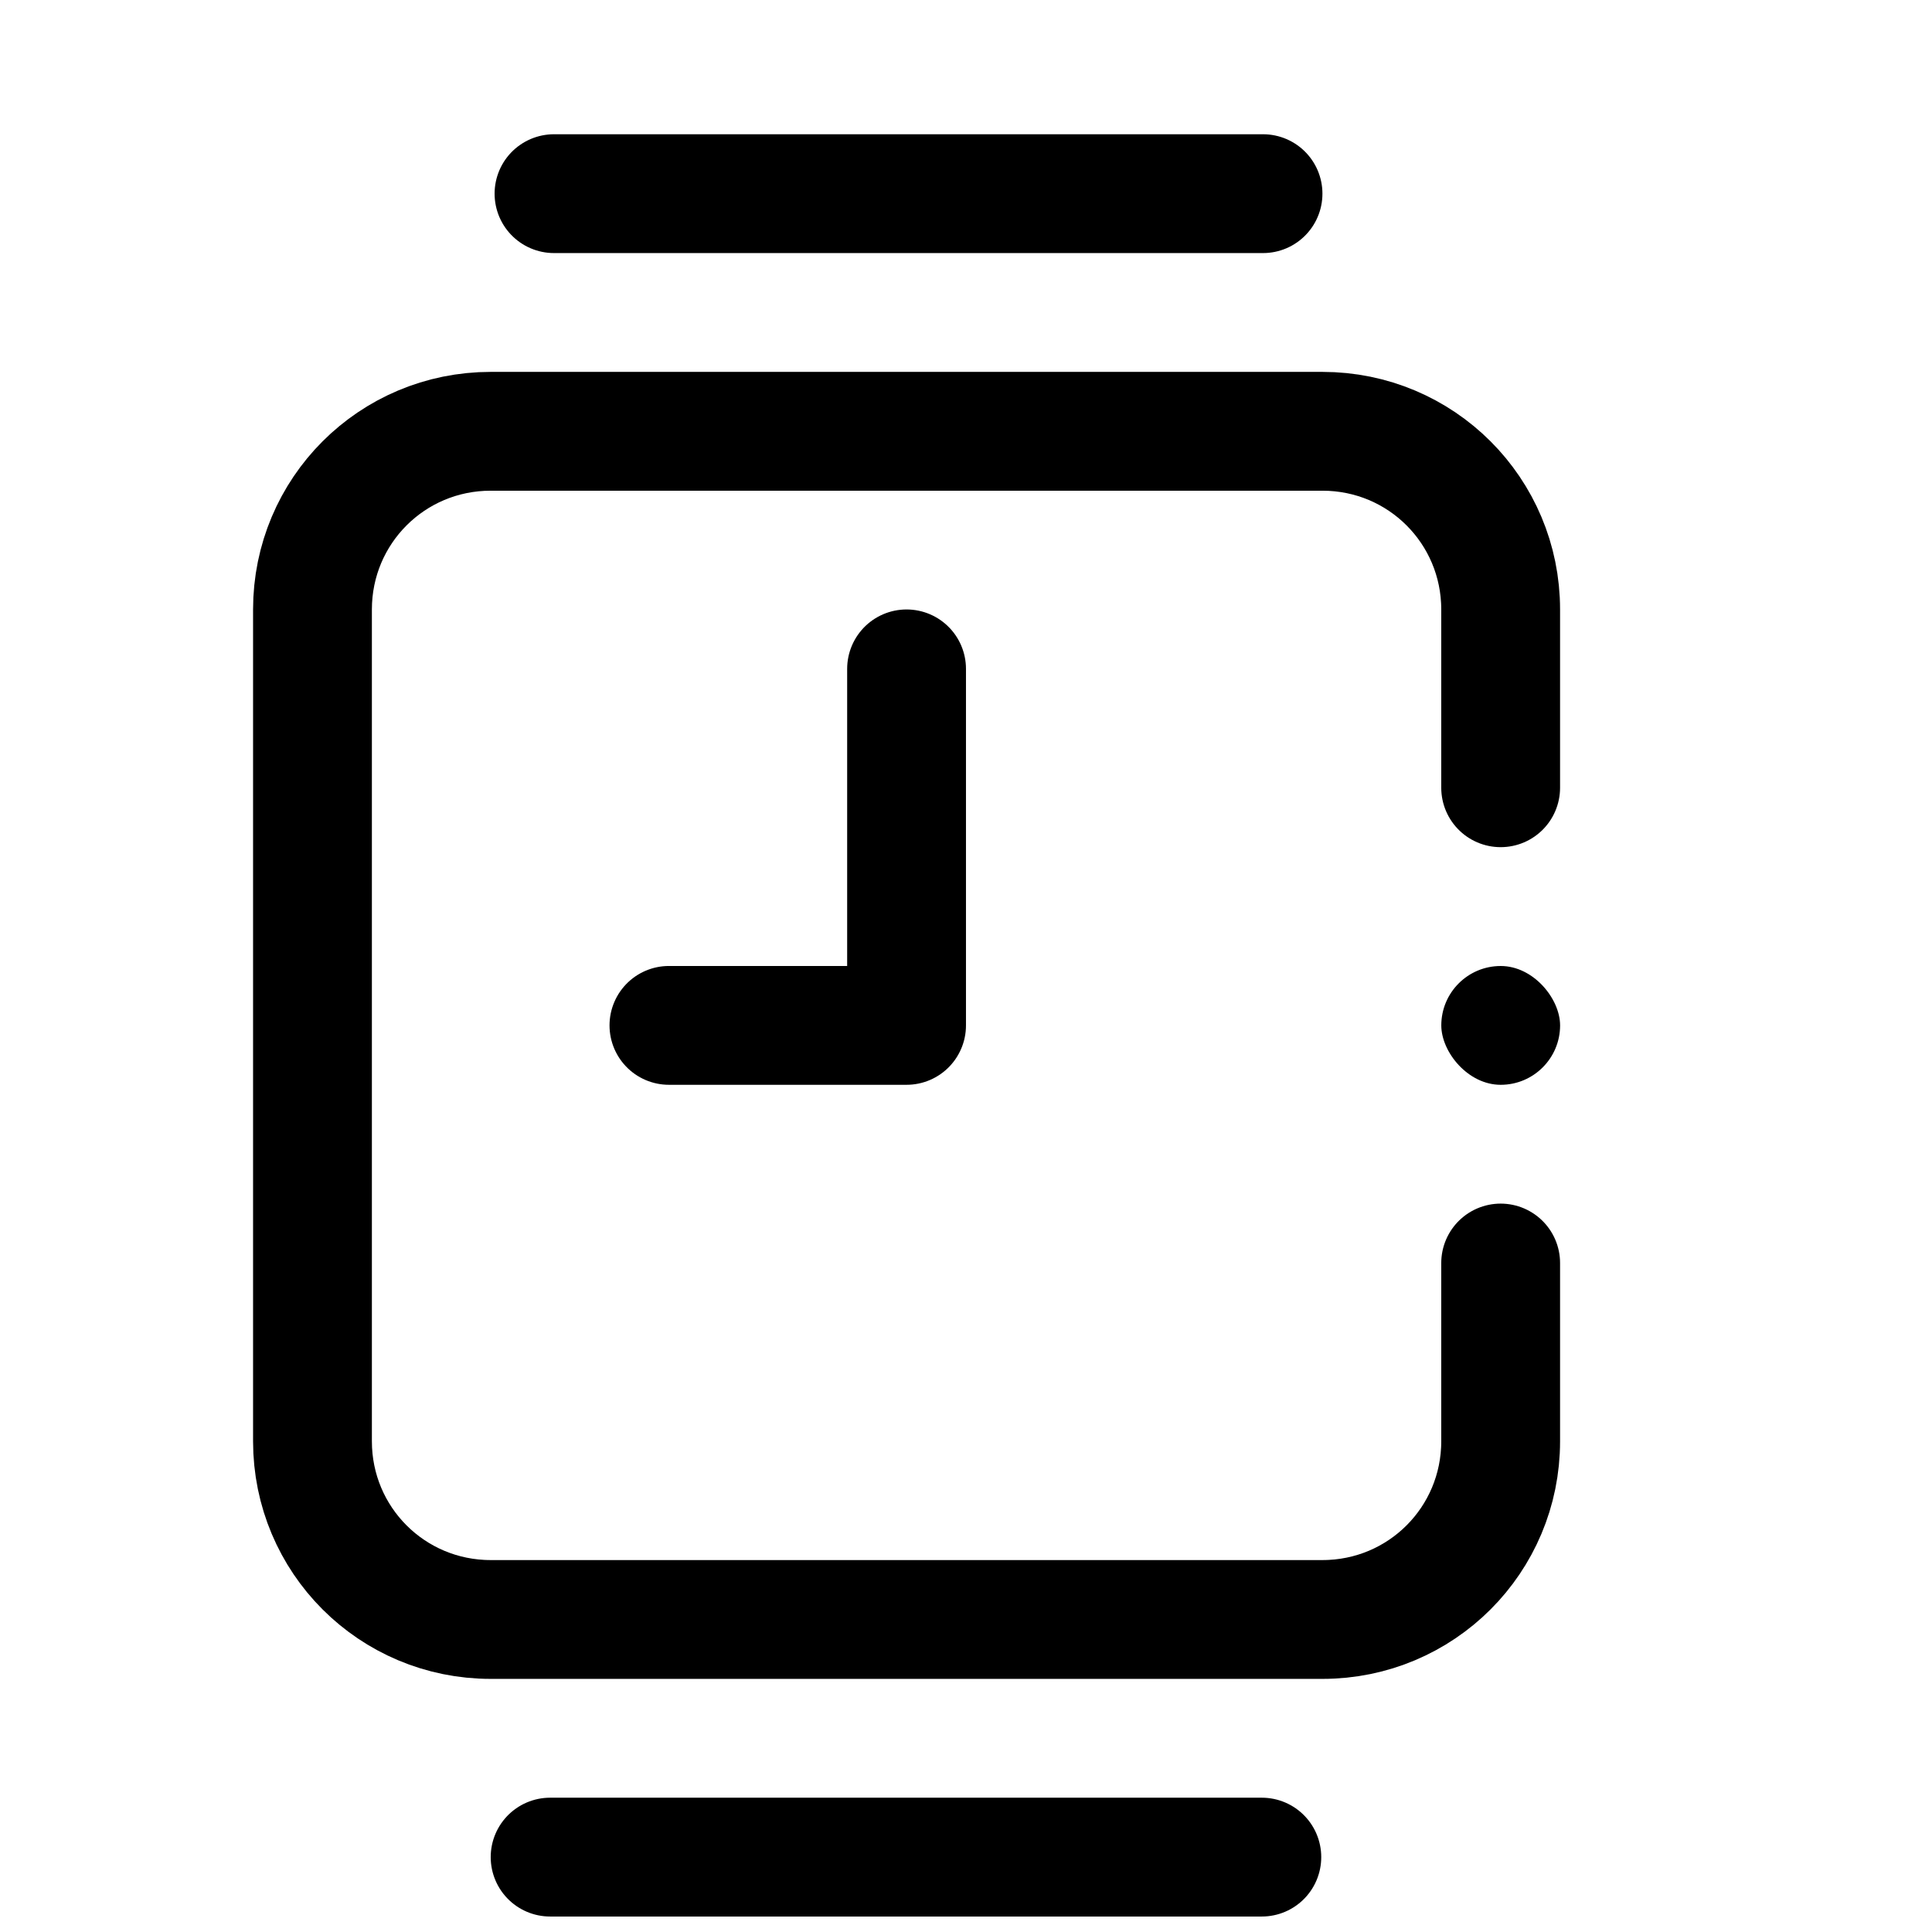
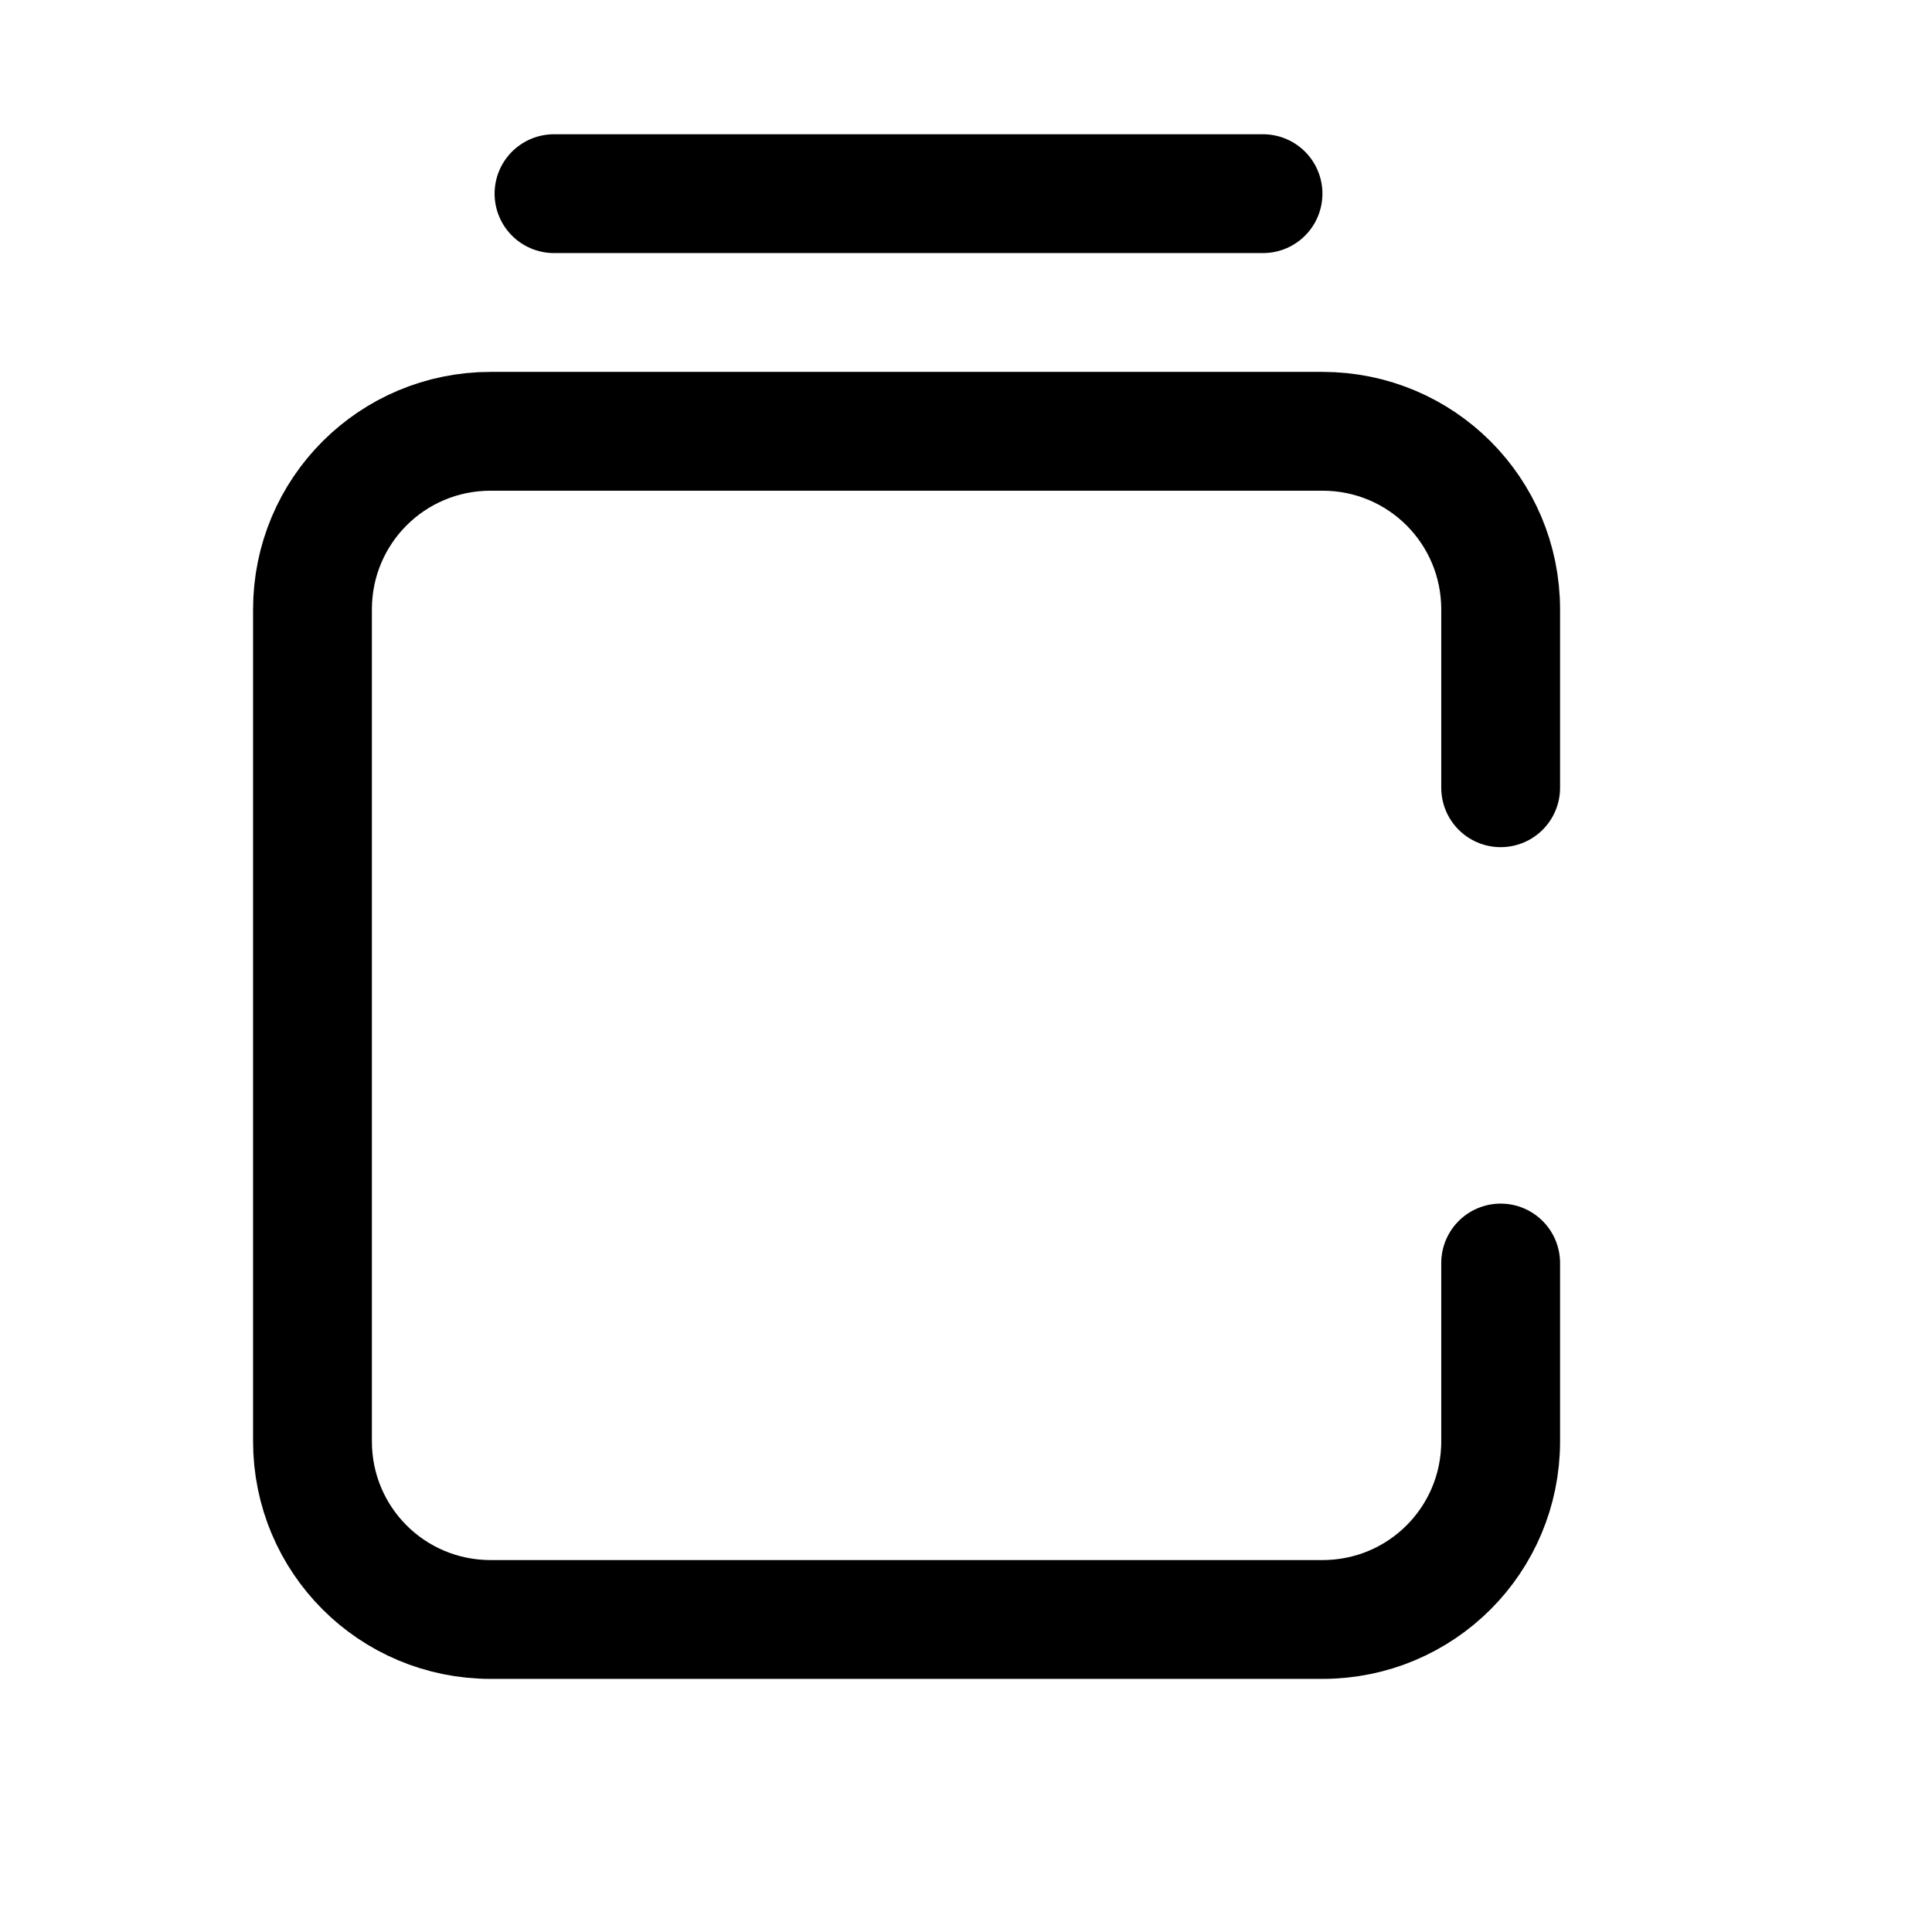
<svg xmlns="http://www.w3.org/2000/svg" width="800px" height="800px" version="1.1" viewBox="144 144 512 512">
  <defs>
    <clipPath id="a">
      <path d="m274 620h221v31.902h-221z" />
    </clipPath>
  </defs>
  <path transform="matrix(7.872 0 0 7.872 148.09 148.09)" d="m50 42v6c0 3.324-2.676 6-6 6h-28c-3.324 0-6-2.676-6-6v-28c0-3.324 2.676-6 6-6h28c3.324 0 6 2.676 6 6v6" fill="none" stroke="#000000" stroke-linecap="round" stroke-linejoin="round" stroke-width="4" />
  <path transform="matrix(7.872 0 0 7.872 148.09 148.09)" d="m18.131 6h23.869" fill="none" stroke="#000000" stroke-linecap="round" stroke-width="4" />
  <g clip-path="url(#a)">
-     <path transform="matrix(7.872 0 0 7.872 148.09 148.09)" d="m18 62h23.96" fill="none" stroke="#000000" stroke-linecap="round" stroke-width="4" />
-   </g>
-   <path transform="matrix(7.872 0 0 7.872 148.09 148.09)" d="m22 34h8v-12.002" fill="none" stroke="#000000" stroke-linecap="round" stroke-linejoin="round" stroke-width="4" />
-   <path d="m541.7 400c8.695 0 15.742 8.695 15.742 15.742 0 8.695-7.051 15.742-15.742 15.742-8.695 0-15.742-8.695-15.742-15.742 0-8.695 7.051-15.742 15.742-15.742z" />
+     </g>
</svg>